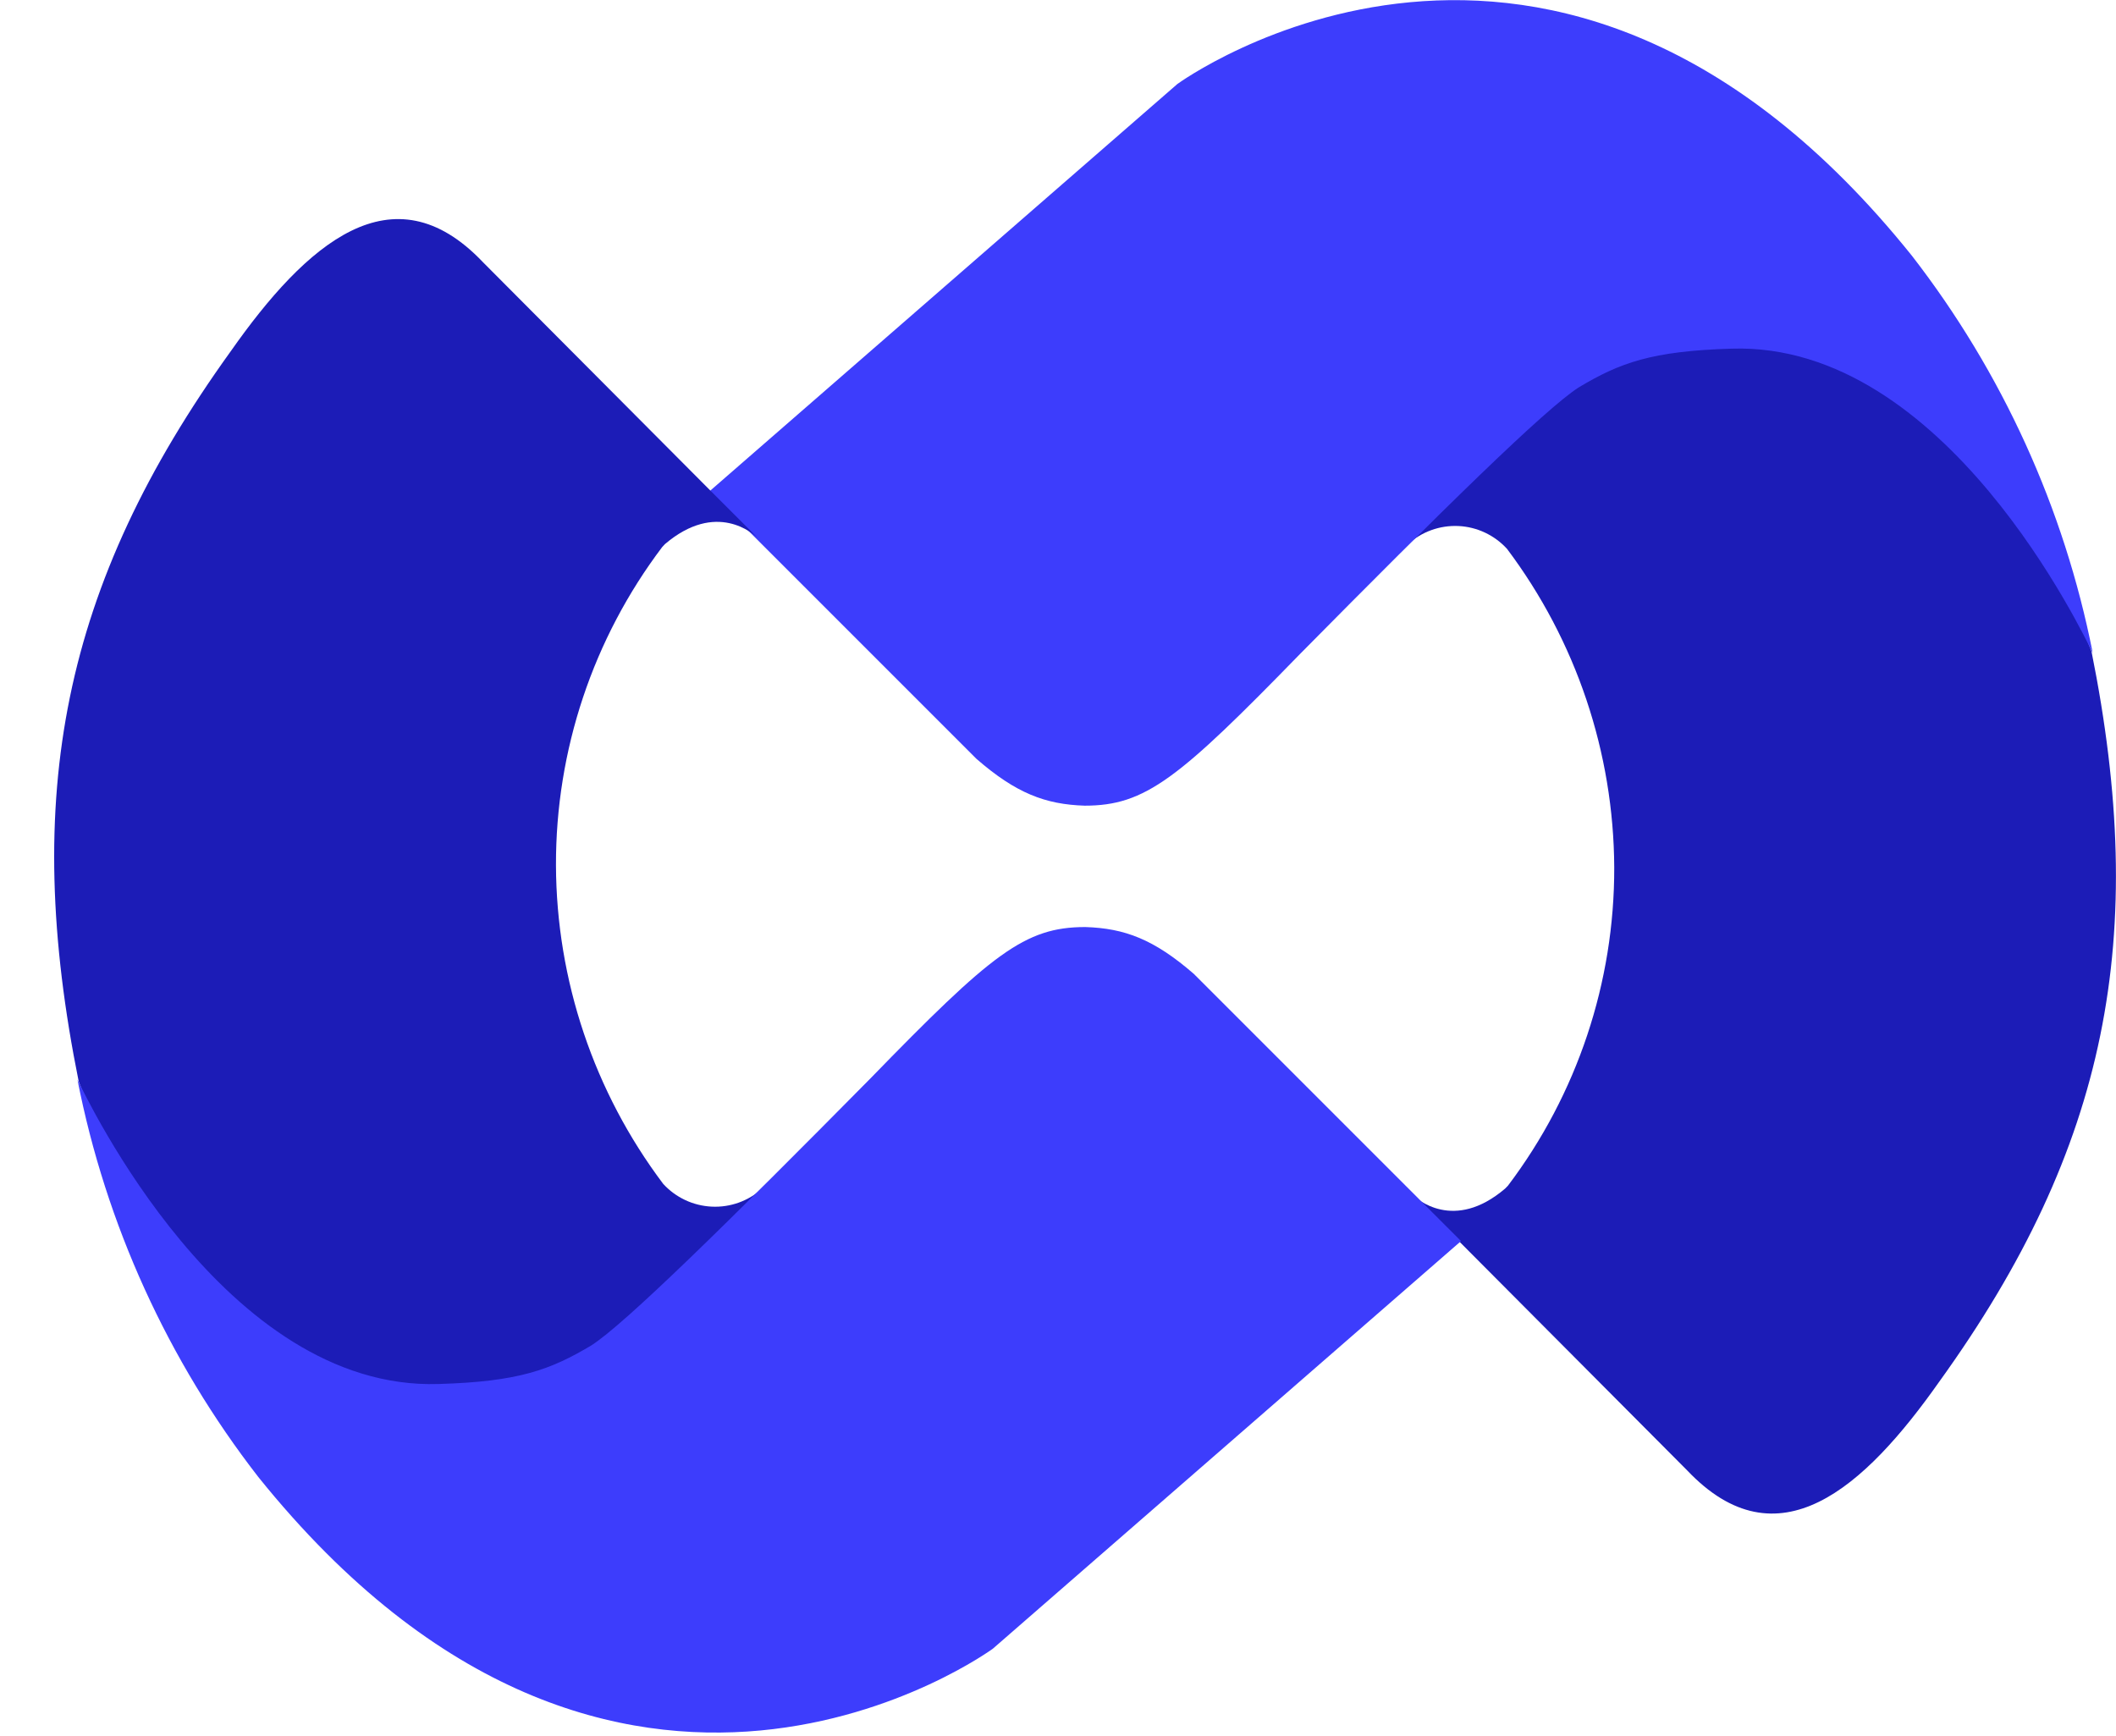
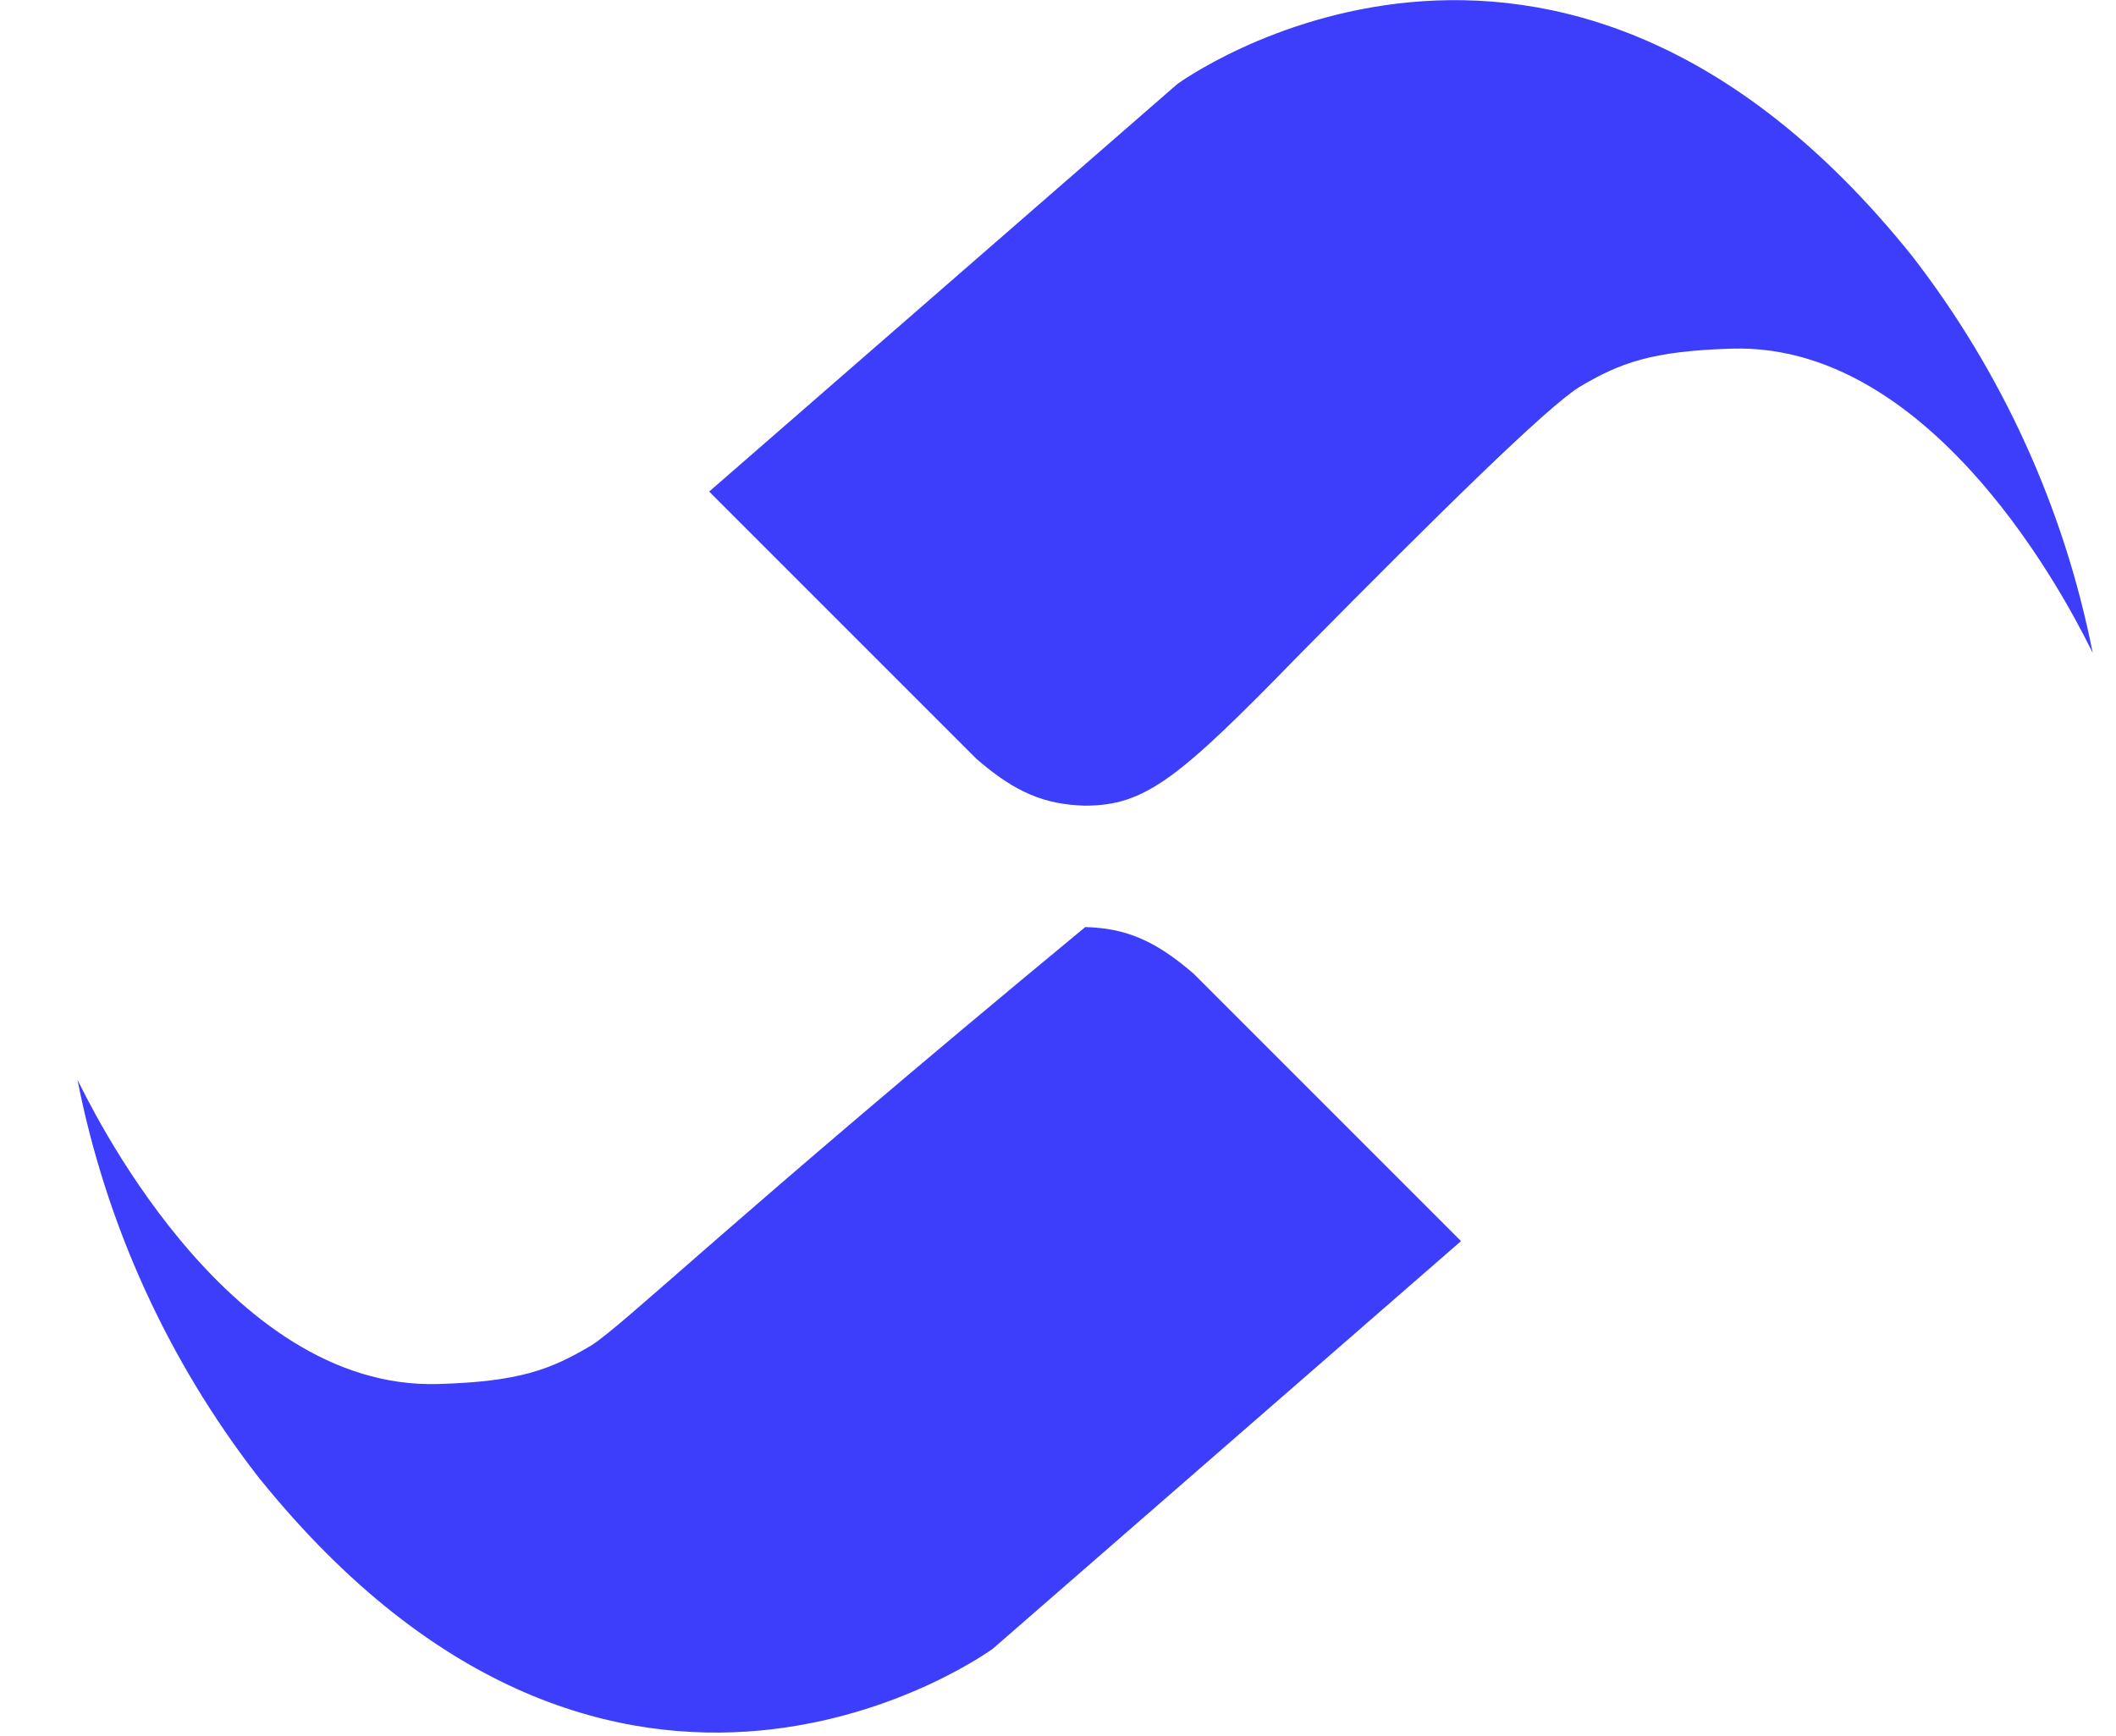
<svg xmlns="http://www.w3.org/2000/svg" width="39" height="32" viewBox="0 0 39 32" fill="none">
-   <path d="M38.547 11.999C38.547 11.999 36.331 6.036 31.586 6.208C29.067 6.297 27.529 8.402 26.893 9.101L26.735 9.259L25.95 10.03C26.204 9.799 26.539 9.679 26.881 9.695C27.223 9.711 27.545 9.863 27.776 10.116C29.049 11.809 29.742 13.869 29.752 15.988C29.757 18.104 29.07 20.165 27.793 21.853L27.739 21.908C26.796 22.71 26.108 22.101 26.014 22.003L26.767 22.756L26.885 22.871L31.097 27.101C32.762 28.855 34.355 27.437 35.747 25.459C38.855 21.143 39.606 17.261 38.547 11.999Z" fill="#1C1CB7" />
  <path d="M38.571 12.034C38.044 9.367 36.903 6.861 35.238 4.713C28.624 -3.528 21.698 1.55 21.698 1.55L13.071 9.06L17.997 13.986C18.727 14.621 19.268 14.826 19.992 14.849C21.111 14.849 21.718 14.357 23.96 12.054C26.566 9.417 28.483 7.531 29.102 7.137C29.855 6.688 30.439 6.47 31.914 6.426C35.865 6.3 38.404 11.711 38.571 12.034Z" fill="#3D3DFC" />
-   <path d="M1.451 19.935C1.451 19.935 3.666 25.899 8.413 25.726C10.932 25.637 12.47 23.532 13.106 22.834L13.264 22.675L14.049 21.905C13.795 22.135 13.46 22.256 13.118 22.239C12.776 22.223 12.454 22.072 12.223 21.819C10.948 20.126 10.255 18.066 10.247 15.947C10.242 13.83 10.929 11.77 12.206 10.081L12.257 10.027C13.203 9.224 13.89 9.834 13.983 9.932L13.229 9.178L13.114 9.063L8.902 4.833C7.237 3.079 5.641 4.497 4.252 6.475C1.144 10.791 0.39 14.673 1.451 19.935Z" fill="#1C1CB7" />
-   <path d="M1.428 19.901C1.952 22.568 3.094 25.075 4.761 27.222C11.389 35.463 18.301 30.385 18.301 30.385L26.928 22.874L22.002 17.948C21.269 17.313 20.731 17.109 20.003 17.086C18.885 17.086 18.278 17.578 16.038 19.881C13.433 22.517 11.515 24.404 10.897 24.798C10.144 25.246 9.56 25.465 8.085 25.508C4.131 25.634 1.595 20.223 1.428 19.901Z" fill="#3D3DFC" />
+   <path d="M1.428 19.901C1.952 22.568 3.094 25.075 4.761 27.222C11.389 35.463 18.301 30.385 18.301 30.385L26.928 22.874L22.002 17.948C21.269 17.313 20.731 17.109 20.003 17.086C13.433 22.517 11.515 24.404 10.897 24.798C10.144 25.246 9.56 25.465 8.085 25.508C4.131 25.634 1.595 20.223 1.428 19.901Z" fill="#3D3DFC" />
</svg>